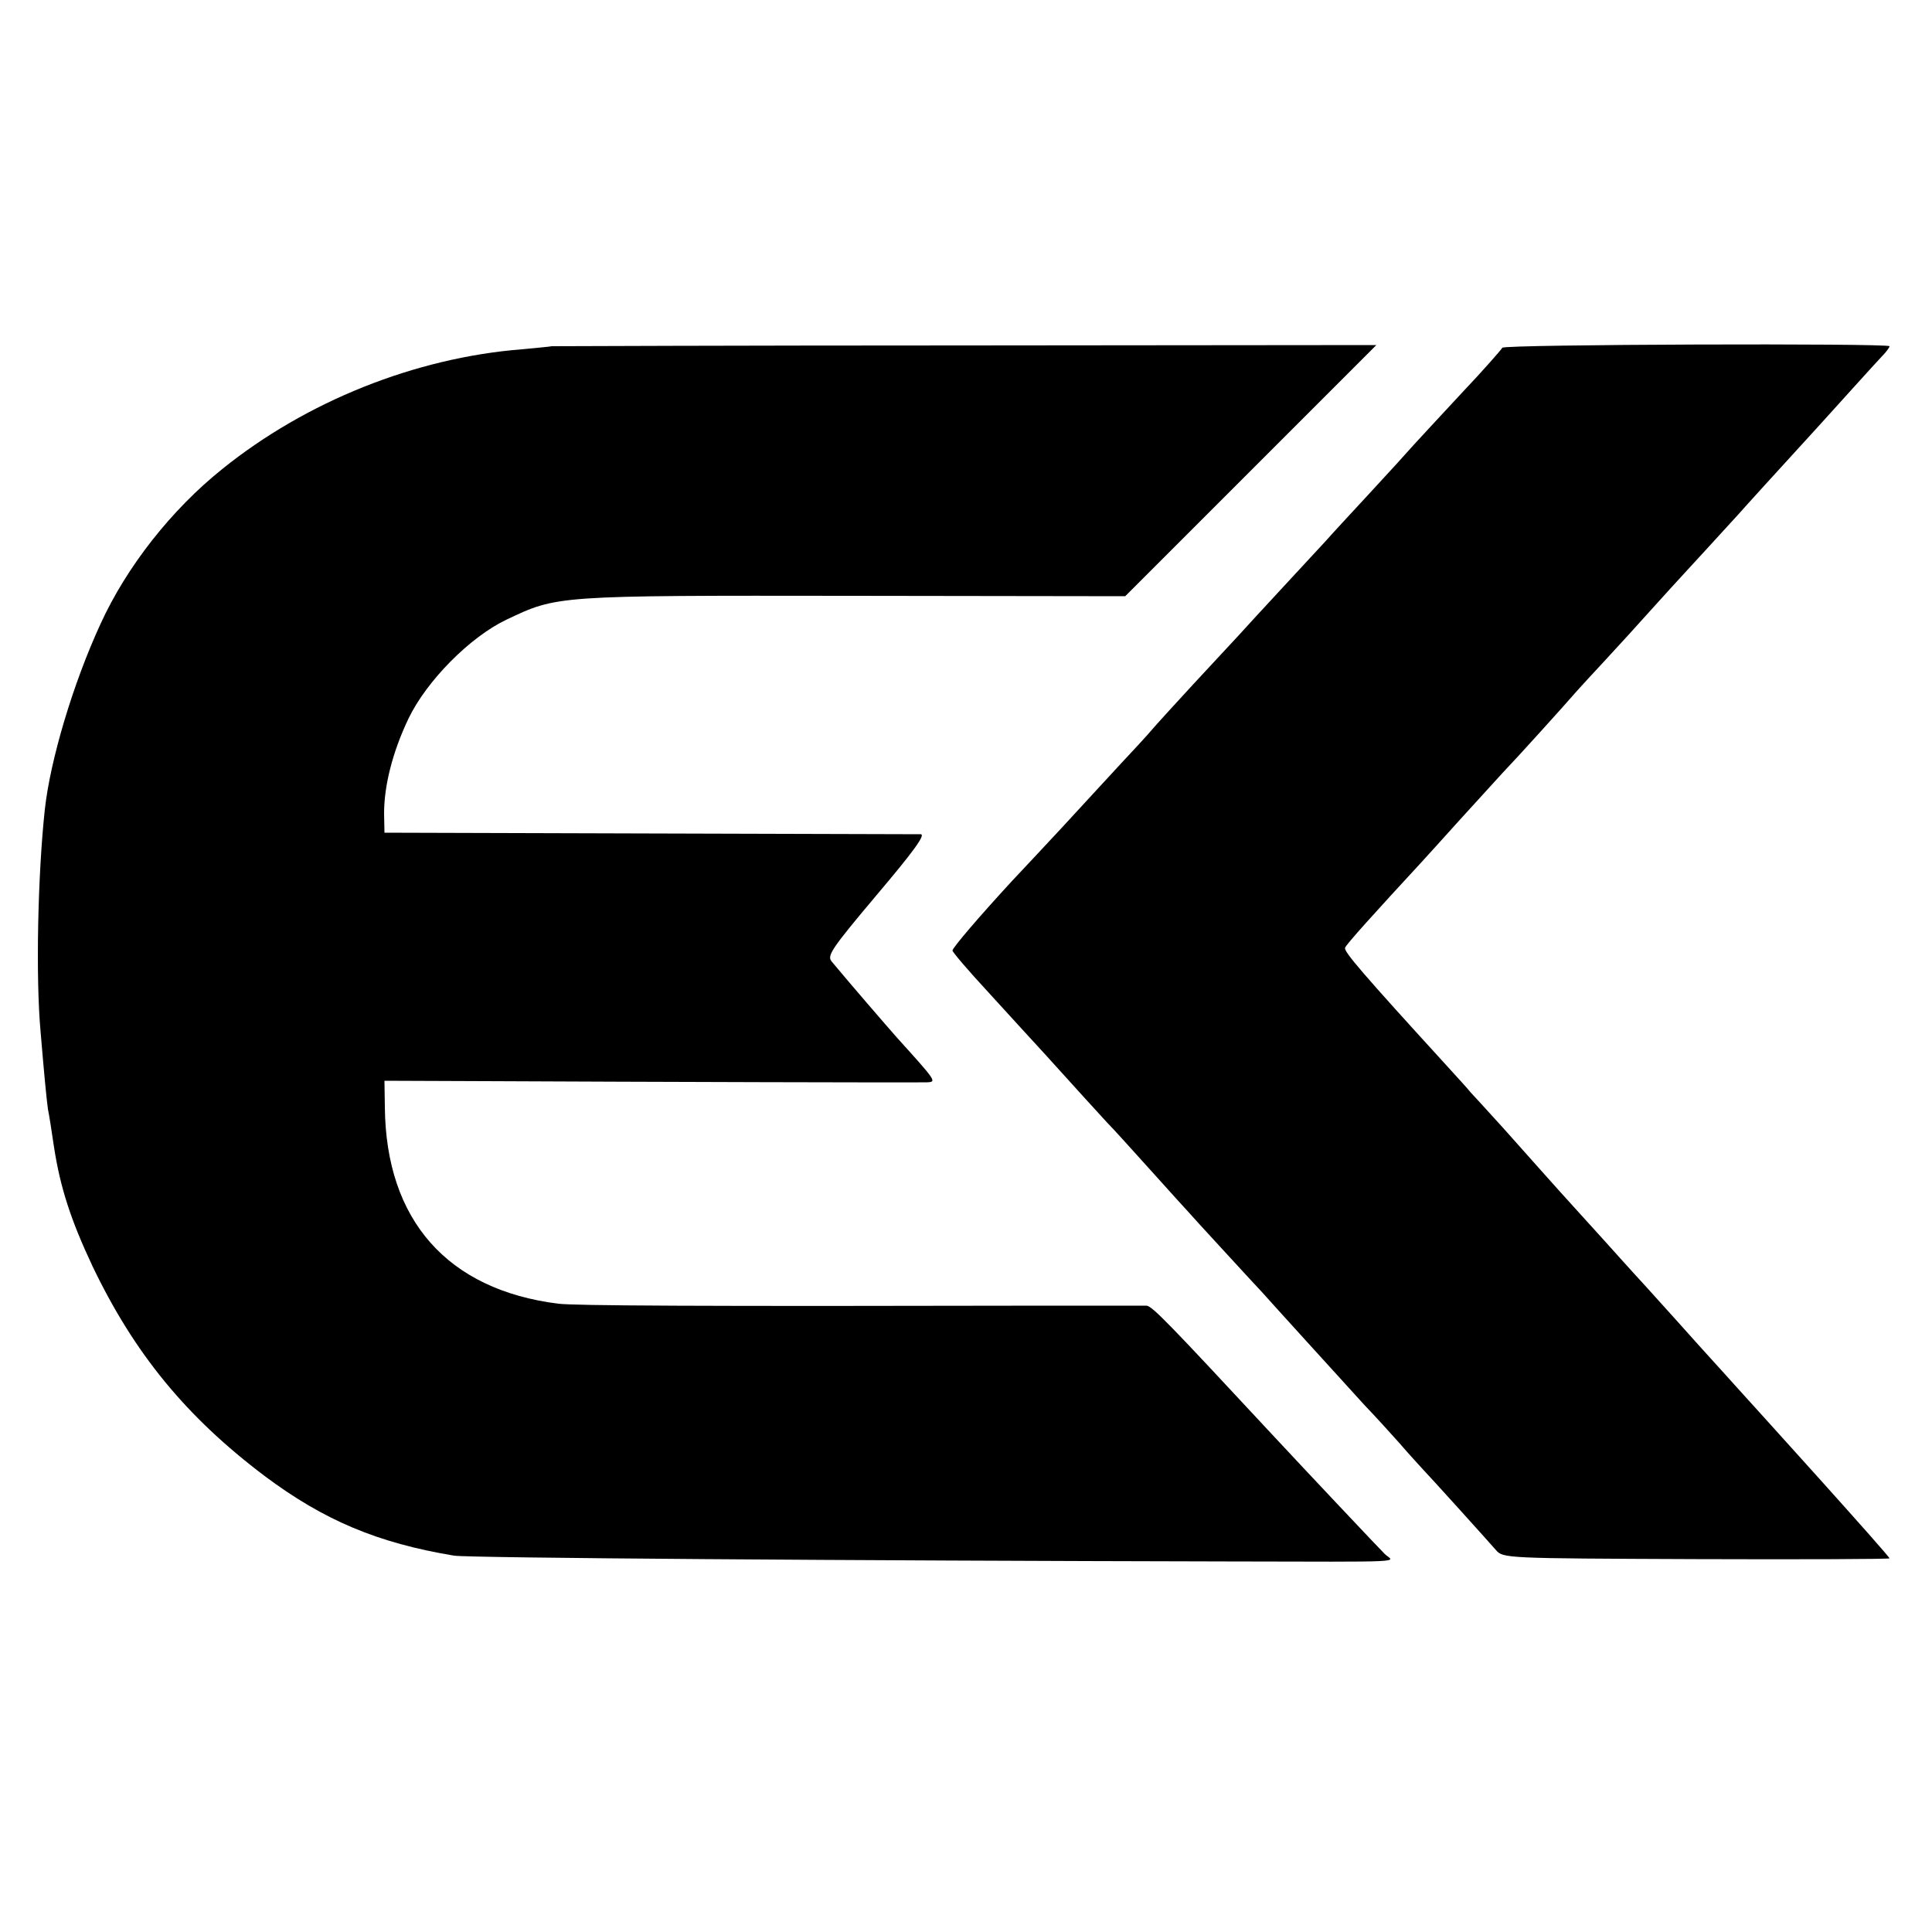
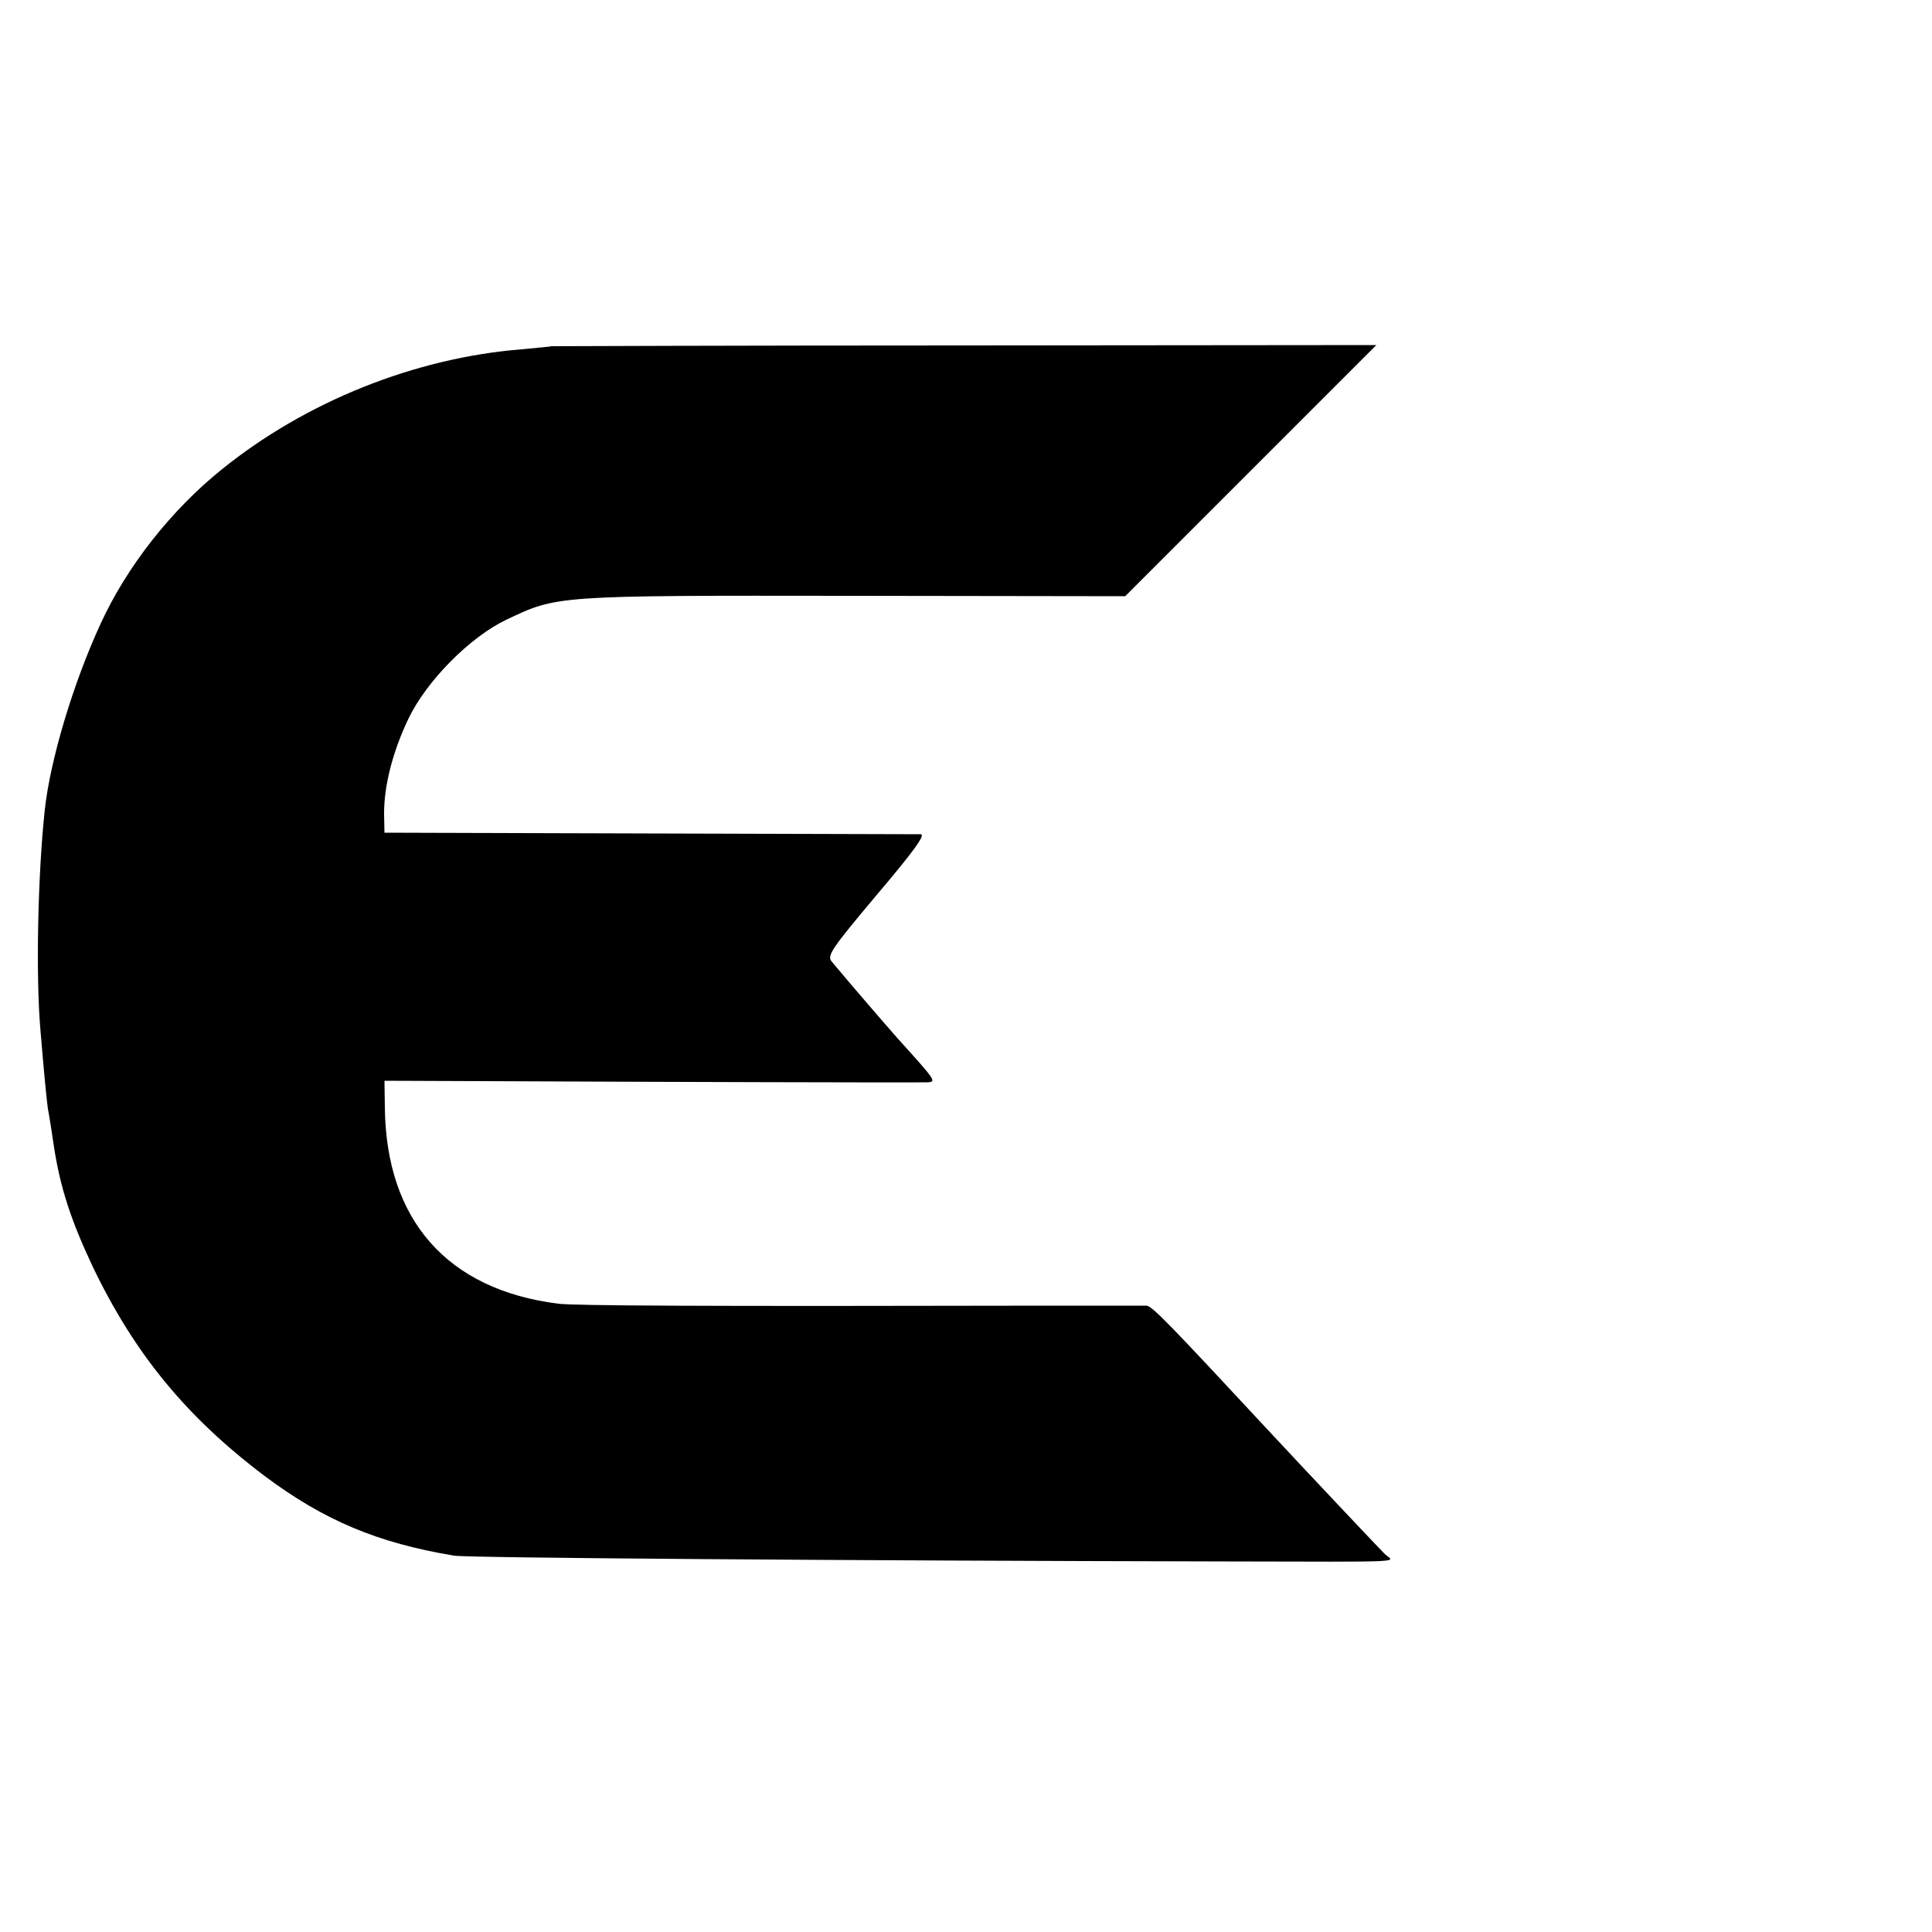
<svg xmlns="http://www.w3.org/2000/svg" version="1.0" width="500pt" height="500pt" viewBox="0 0 500 500" preserveAspectRatio="xMidYMid meet">
  <g transform="translate(0,500) scale(0.1,-0.1)" fill="#000000" stroke="none">
    <path d="M1427 4104 c-1 -1 -36 -4 -77 -8 -276 -22 -558 -135 -775 -310 -131 -105 -247 -252 -315 -401 -71 -154 -130 -352 -144 -480 -18 -166 -24 -431 -11 -575 9 -107 15 -171 19 -200 3 -14 10 -59 16 -100 16 -103 43 -187 99 -306 108 -226 242 -390 446 -544 154 -115 292 -173 490 -206 36 -6 1029 -13 2000 -15 482 -1 433 -3 409 19 -17 17 -200 211 -294 312 -264 284 -308 330 -323 331 -7 0 -118 0 -247 0 -932 -2 -1232 0 -1275 5 -287 36 -446 216 -449 508 l-1 69 260 -1 c419 -2 1118 -4 1144 -3 26 1 24 3 -78 116 -30 34 -119 137 -169 197 -12 15 0 33 117 172 94 111 127 156 114 157 -10 0 -326 1 -703 2 l-685 2 -1 50 c0 72 22 159 63 245 47 98 159 211 253 256 133 63 124 63 898 62 l704 -1 325 325 325 325 -1067 -1 c-586 0 -1067 -2 -1068 -2z" />
-     <path d="M3888 4100 c-2 -4 -48 -57 -104 -116 -56 -60 -112 -121 -125 -135 -13 -15 -64 -71 -114 -125 -49 -53 -101 -109 -113 -123 -13 -14 -64 -69 -112 -121 -48 -52 -100 -108 -115 -125 -15 -16 -68 -73 -117 -126 -49 -53 -98 -107 -109 -120 -11 -13 -46 -51 -77 -84 -31 -34 -100 -108 -153 -166 -53 -57 -111 -119 -129 -138 -85 -92 -155 -174 -155 -181 0 -4 41 -52 91 -106 50 -55 117 -128 150 -164 92 -102 127 -140 159 -175 17 -17 68 -74 115 -126 47 -52 89 -99 95 -105 5 -6 48 -53 95 -104 47 -51 90 -98 96 -104 5 -6 57 -63 114 -126 57 -63 125 -137 150 -165 26 -27 67 -72 91 -99 24 -28 51 -57 59 -66 24 -25 171 -188 191 -211 19 -22 21 -22 519 -24 275 -1 500 0 500 2 0 3 -80 93 -177 201 -98 109 -194 215 -214 237 -20 22 -62 69 -95 105 -32 36 -97 108 -144 160 -47 51 -94 104 -105 116 -92 101 -162 179 -175 194 -9 10 -49 55 -90 101 -41 45 -79 87 -85 93 -5 7 -32 36 -60 67 -221 242 -267 296 -264 306 1 7 78 92 199 223 14 15 57 63 95 105 39 43 90 99 113 124 41 43 155 169 195 215 10 11 41 45 70 76 29 31 88 96 132 145 44 49 107 117 139 152 32 35 66 72 75 82 13 15 103 114 200 220 13 14 55 61 95 105 39 43 77 85 84 92 6 7 12 15 12 18 0 8 -999 5 -1002 -4z" />
  </g>
</svg>